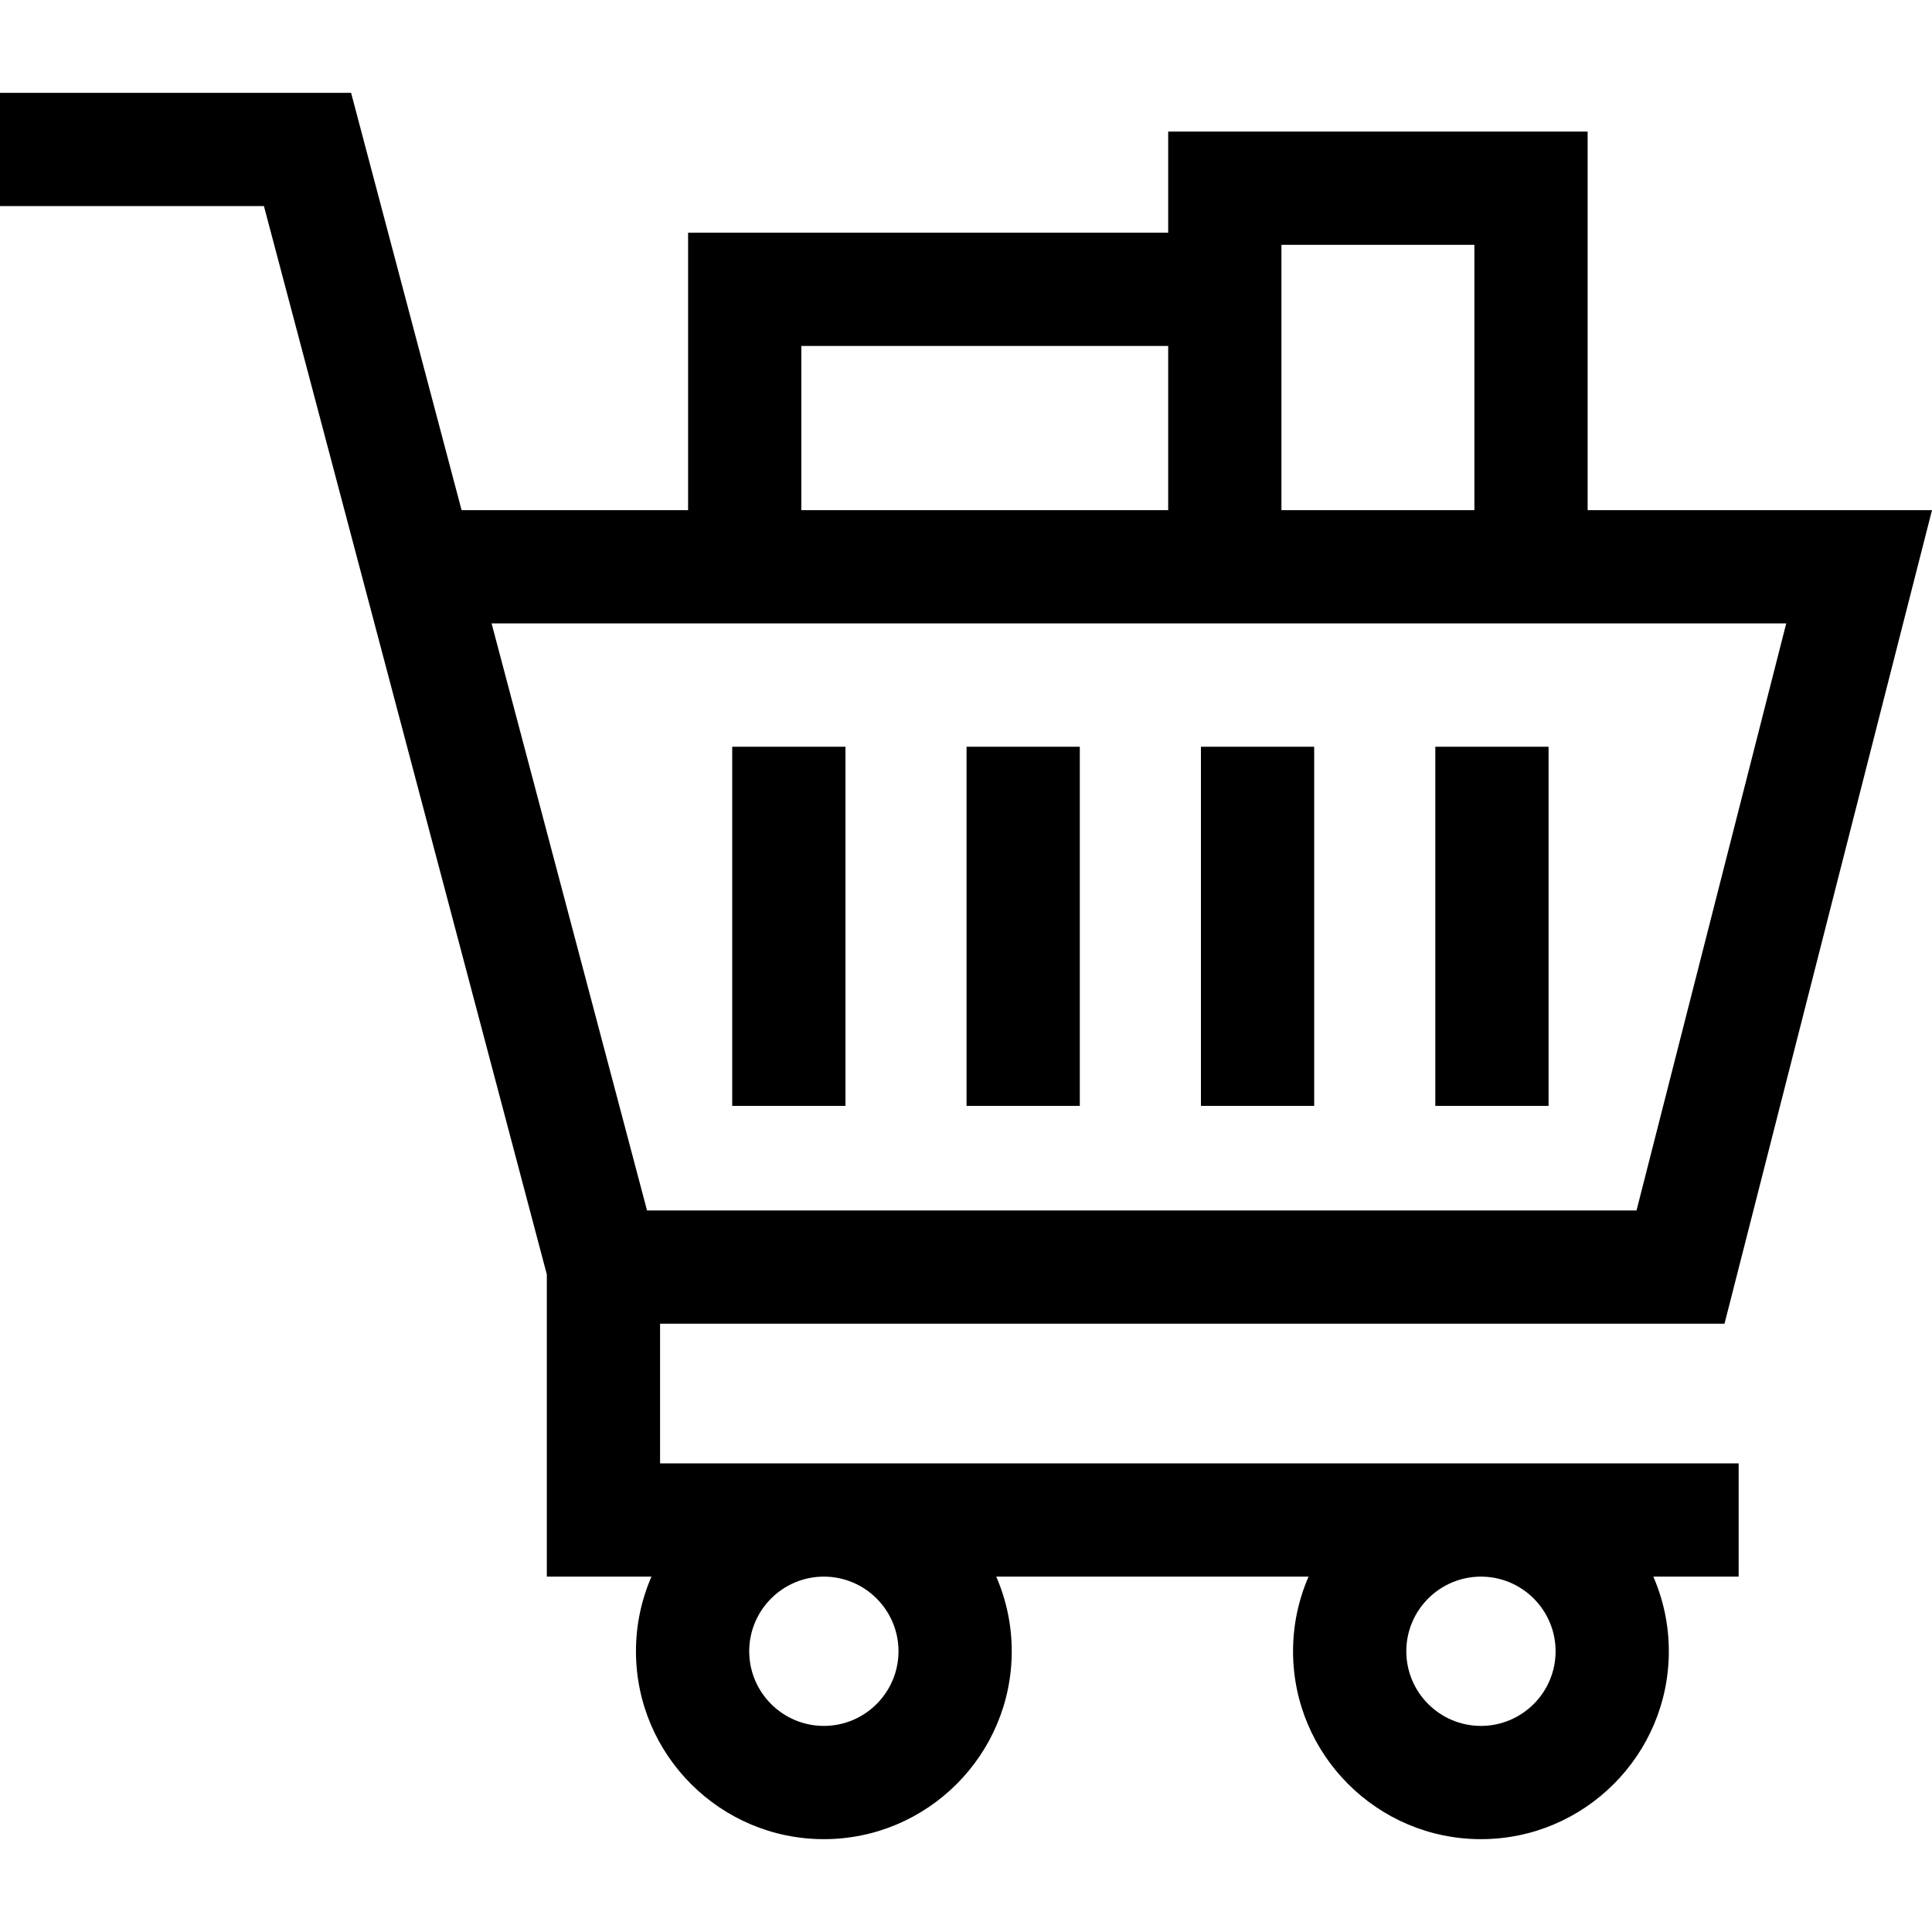
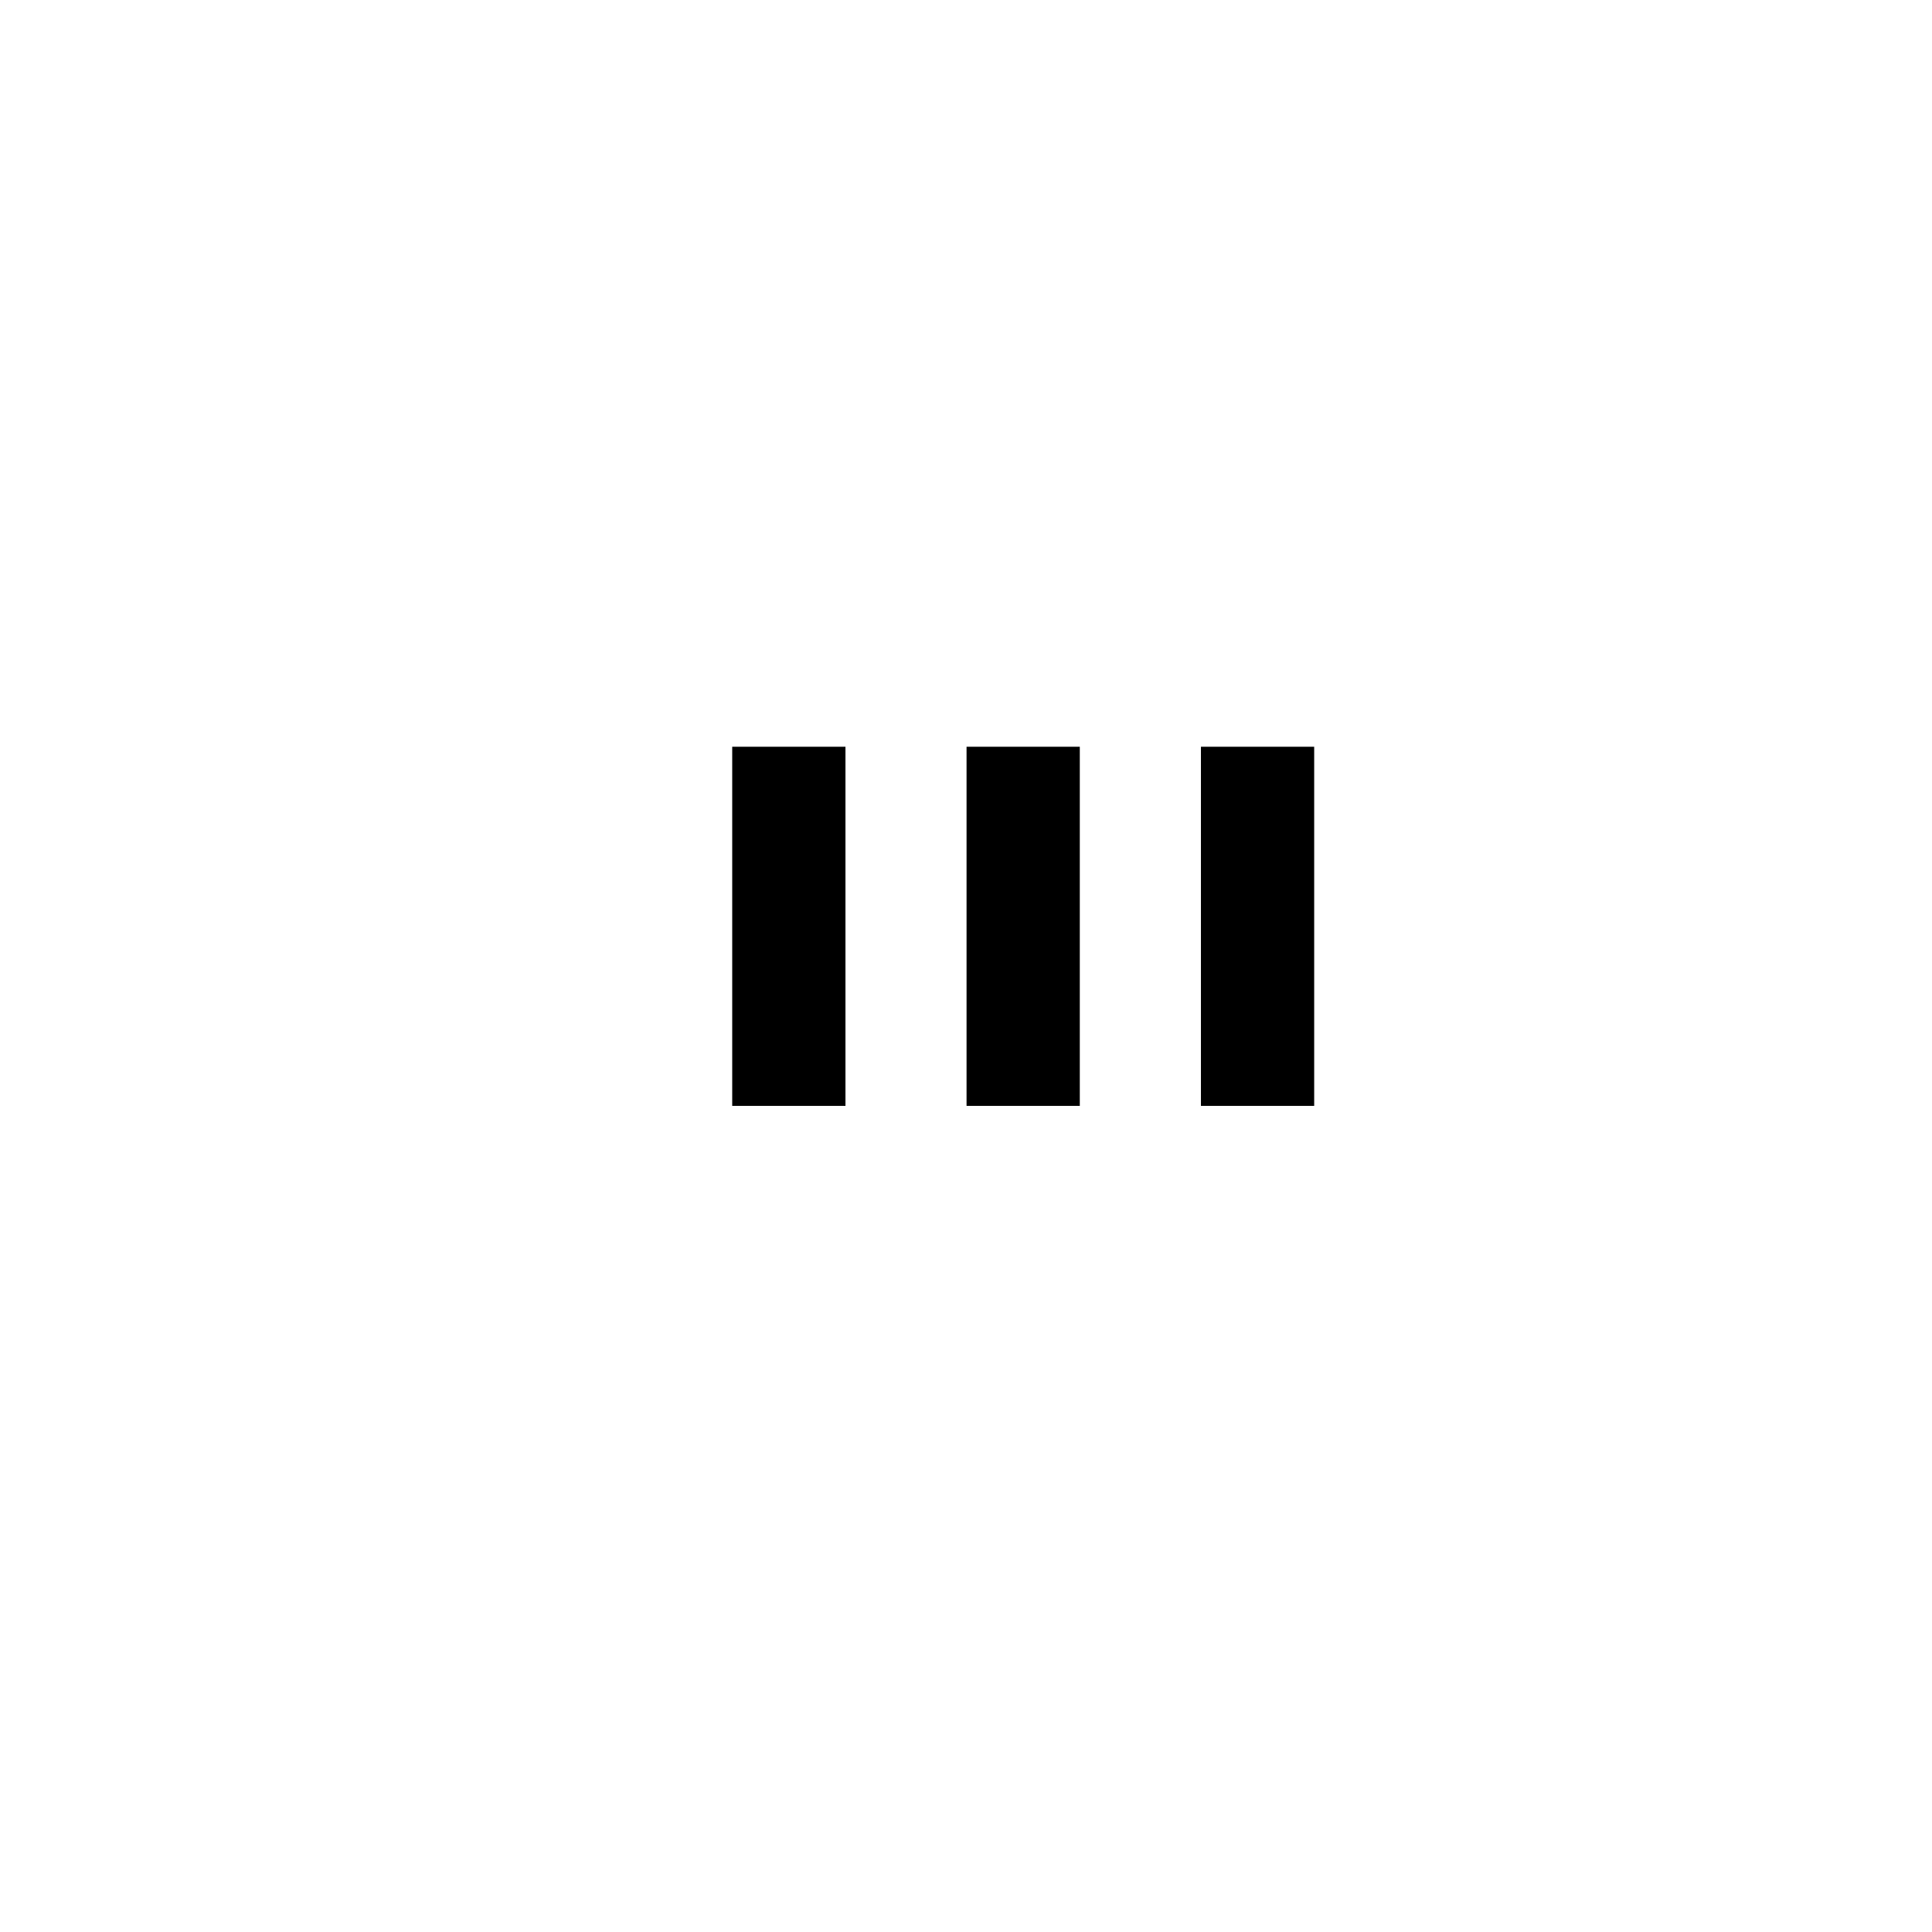
<svg xmlns="http://www.w3.org/2000/svg" version="1.1" id="Capa_1" x="0px" y="0px" viewBox="0 0 512 512" style="enable-background:new 0 0 512 512;" xml:space="preserve">
  <g>
    <g>
-       <path d="M174.927,387.81v-37.014h282.086L512,135.189h-91.261V34.871H309.581v26.798h-127.23v73.52h-60.026L93.043,24.603H0    v30.011h69.945l74.971,283.13v80.078h27.729c-2.638,6.067-4.109,12.755-4.109,19.781c0,27.455,22.337,49.793,49.793,49.793    c27.455,0,49.793-22.338,49.793-49.793c0-7.027-1.472-13.714-4.109-19.781h82.768c-2.638,6.067-4.109,12.755-4.109,19.781    c0,27.455,22.337,49.793,49.793,49.793s49.792-22.338,49.792-49.793c0-7.027-1.471-13.714-4.109-19.781h22.614v-30.011    L174.927,387.81L174.927,387.81z M392.468,417.822c10.907,0,19.781,8.874,19.781,19.781c0,10.907-8.873,19.781-19.781,19.781    s-19.781-8.874-19.781-19.781C372.686,426.696,381.561,417.822,392.468,417.822z M218.331,417.822    c10.907,0,19.78,8.874,19.78,19.781c0,10.907-8.873,19.781-19.78,19.781c-10.907,0-19.781-8.874-19.781-19.781    C198.549,426.696,207.424,417.822,218.331,417.822z M339.593,64.882h51.135v70.307h-51.135V64.882z M212.362,91.681    L212.362,91.681h97.219v43.508h-97.219V91.681z M171.471,320.785L130.272,165.2h343.101l-39.678,155.585H171.471z" />
-     </g>
+       </g>
  </g>
  <g>
    <g>
      <rect x="194.044" y="197.895" width="30.011" height="95.176" />
    </g>
  </g>
  <g>
    <g>
      <rect x="256.147" y="197.895" width="30.011" height="95.176" />
    </g>
  </g>
  <g>
    <g>
      <rect x="318.261" y="197.895" width="30.011" height="95.176" />
    </g>
  </g>
  <g>
    <g>
-       <rect x="380.374" y="197.895" width="30.011" height="95.176" />
-     </g>
+       </g>
  </g>
  <g>
</g>
  <g>
</g>
  <g>
</g>
  <g>
</g>
  <g>
</g>
  <g>
</g>
  <g>
</g>
  <g>
</g>
  <g>
</g>
  <g>
</g>
  <g>
</g>
  <g>
</g>
  <g>
</g>
  <g>
</g>
  <g>
</g>
</svg>